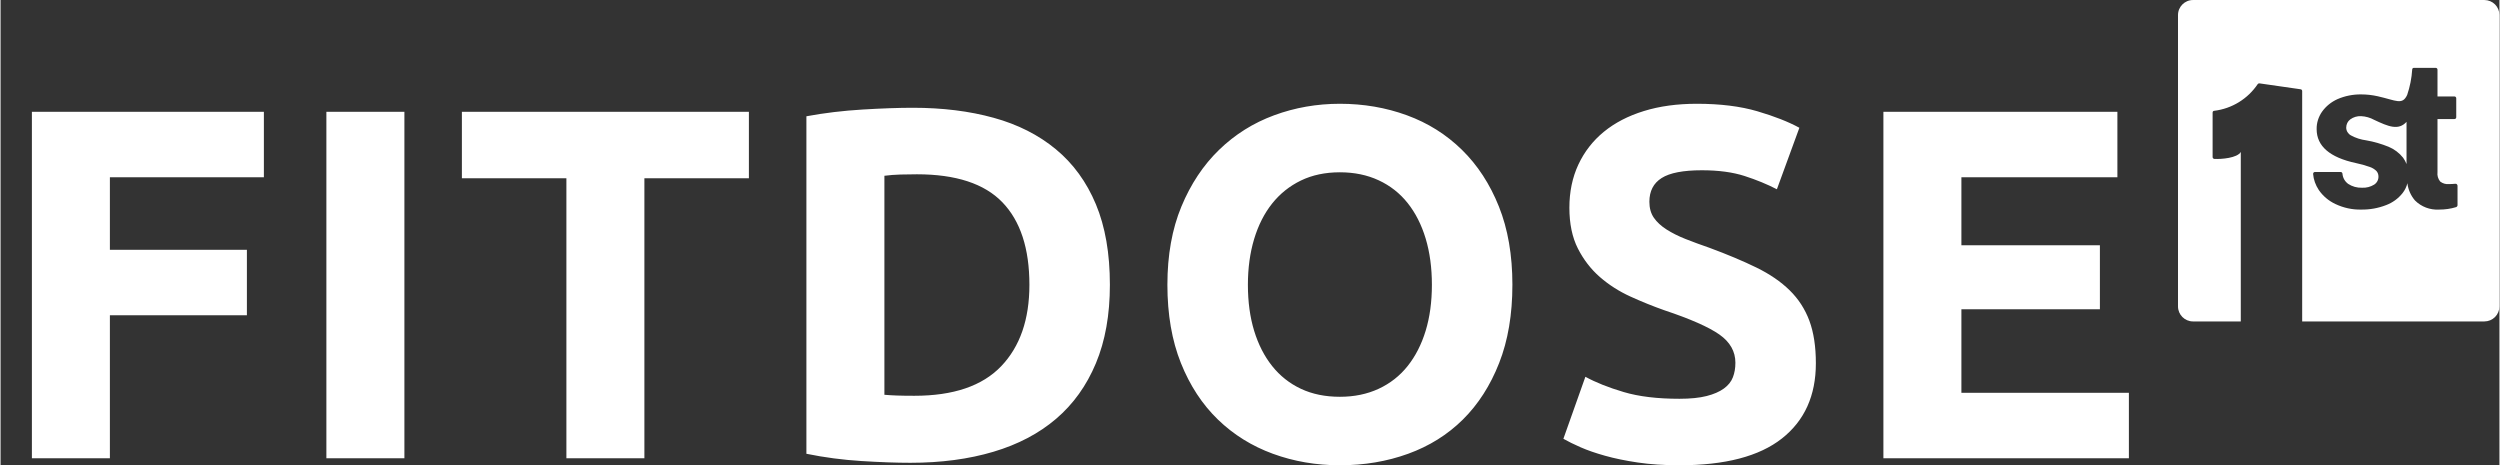
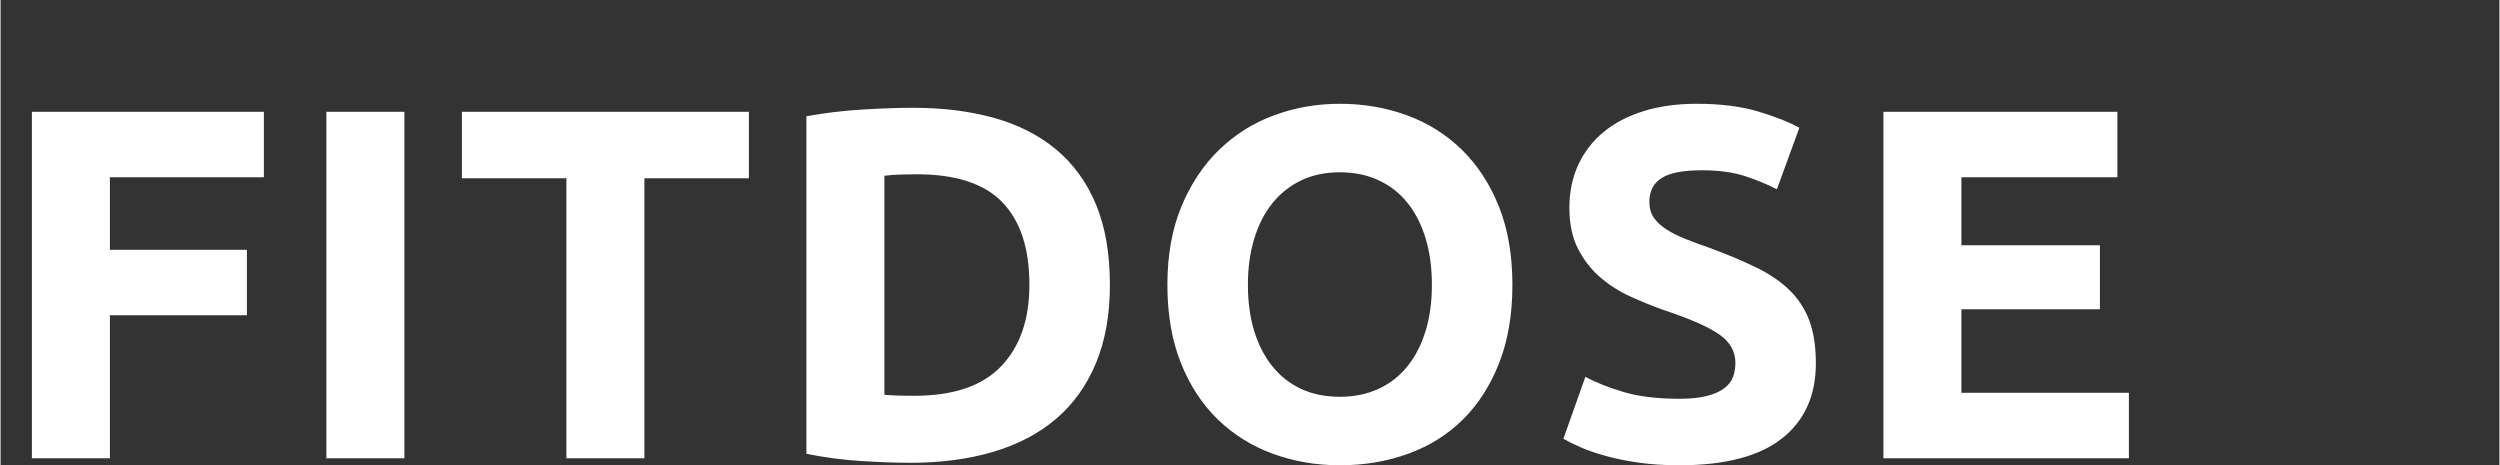
<svg xmlns="http://www.w3.org/2000/svg" width="1026px" height="191px" viewBox="0 0 1025.538 191">
  <rect x="0" y="0" width="1025.538" height="191" fill="#333333" stroke="none" />
  <g transform="matrix(1 0 0 1 -22579.205 0)" id="e2404f89-10e6-4048-a1c6-e268eb11e956">

</g>
  <g id="17263cb3-aa63-4939-9a1d-e2baa2817296">
    <g style="">
      <g id="ff6b7953-1341-4913-81a7-67e94918a8bb">
        <path style="stroke: rgb(0,0,0); stroke-opacity: 0; stroke-width: 0; stroke-dasharray: none; stroke-linecap: butt; stroke-dashoffset: 0; stroke-linejoin: miter; stroke-miterlimit: 4; fill: rgb(255,255,255); fill-rule: nonzero; opacity: 1;" d="M12.857,188.079v-142.2h95.21v26.88h-63.2v29.75h56.23v26.88h-56.23v58.69zM133.717,45.879h32.02v142.2h-32.02zM307.117,45.879v27.29h-42.89v114.91h-32.01v-114.91h-42.89v-27.29zM362.727,162.019c1.5,0.13 3.24,0.24 5.23,0.31c1.99,0.07 4.35,0.1 7.08,0.1c16.01,0 27.87,-4.04 35.6,-12.11c7.73,-8.07 11.6,-19.21 11.6,-33.44c0,-14.91 -3.7,-26.2 -11.09,-33.86c-7.39,-7.66 -19.08,-11.49 -35.08,-11.49c-2.19,0 -4.45,0.03 -6.78,0.1c-2.32,0.07 -4.51,0.24 -6.56,0.51zM455.267,116.879c0,12.31 -1.91,23.04 -5.74,32.21c-3.83,9.17 -9.27,16.76 -16.32,22.78c-7.04,6.02 -15.62,10.53 -25.75,13.54c-10.12,3.01 -21.47,4.52 -34.06,4.52c-5.75,0 -12.45,-0.24 -20.11,-0.72c-7.66,-0.48 -15.18,-1.47 -22.57,-2.98v-138.51c7.39,-1.37 15.08,-2.29 23.08,-2.77c8.01,-0.48 14.88,-0.72 20.62,-0.72c12.18,0 23.23,1.37 33.14,4.11c9.92,2.73 18.44,7.04 25.55,12.93c7.11,5.88 12.59,13.4 16.42,22.57c3.83,9.17 5.74,20.18 5.74,33.04zM511.907,116.879c0,6.97 0.85,13.26 2.56,18.87c1.71,5.61 4.18,10.44 7.39,14.47c3.21,4.03 7.15,7.15 11.8,9.34c4.65,2.19 9.99,3.28 16,3.28c5.89,0 11.19,-1.09 15.91,-3.28c4.72,-2.19 8.69,-5.31 11.9,-9.34c3.21,-4.03 5.68,-8.86 7.39,-14.47c1.71,-5.61 2.56,-11.9 2.56,-18.87c0,-6.98 -0.85,-13.31 -2.56,-18.99c-1.71,-5.67 -4.18,-10.53 -7.39,-14.56c-3.21,-4.04 -7.18,-7.15 -11.9,-9.34c-4.72,-2.19 -10.02,-3.28 -15.91,-3.28c-6.01,0 -11.35,1.13 -16,3.38c-4.65,2.26 -8.59,5.41 -11.8,9.44c-3.21,4.03 -5.68,8.89 -7.39,14.57c-1.71,5.68 -2.56,11.94 -2.56,18.78zM620.457,116.879c0,12.17 -1.81,22.88 -5.44,32.11c-3.63,9.23 -8.59,16.96 -14.88,23.19c-6.29,6.22 -13.78,10.9 -22.47,14.05c-8.69,3.15 -18.02,4.72 -28.01,4.72c-9.71,0 -18.87,-1.57 -27.49,-4.72c-8.62,-3.15 -16.14,-7.83 -22.57,-14.05c-6.43,-6.23 -11.5,-13.96 -15.19,-23.19c-3.69,-9.23 -5.54,-19.94 -5.54,-32.11c0,-12.18 1.92,-22.89 5.75,-32.12c3.83,-9.23 8.99,-17 15.49,-23.29c6.5,-6.29 14.02,-11.01 22.57,-14.16c8.55,-3.15 17.55,-4.72 26.98,-4.72c9.71,0 18.88,1.57 27.5,4.72c8.62,3.15 16.14,7.87 22.57,14.16c6.43,6.29 11.5,14.06 15.19,23.29c3.69,9.23 5.54,19.94 5.54,32.12zM688.997,163.659c4.51,0 8.24,-0.38 11.18,-1.13c2.94,-0.75 5.3,-1.78 7.08,-3.08c1.78,-1.29 3.01,-2.83 3.69,-4.61c0.69,-1.78 1.03,-3.76 1.03,-5.95c0,-4.65 -2.19,-8.52 -6.57,-11.6c-4.38,-3.07 -11.9,-6.39 -22.57,-9.95c-4.65,-1.64 -9.3,-3.52 -13.95,-5.64c-4.65,-2.12 -8.83,-4.79 -12.52,-8c-3.69,-3.22 -6.7,-7.12 -9.03,-11.7c-2.33,-4.59 -3.49,-10.16 -3.49,-16.73c0,-6.56 1.23,-12.47 3.69,-17.74c2.47,-5.27 5.96,-9.76 10.47,-13.45c4.51,-3.69 9.99,-6.53 16.42,-8.51c6.43,-1.99 13.68,-2.98 21.75,-2.98c9.57,0 17.85,1.03 24.83,3.08c6.97,2.05 12.72,4.31 17.23,6.77l-9.23,25.24c-3.97,-2.05 -8.38,-3.87 -13.24,-5.44c-4.85,-1.57 -10.7,-2.36 -17.54,-2.36c-7.66,0 -13.17,1.06 -16.52,3.19c-3.35,2.12 -5.03,5.37 -5.03,9.74c0,2.6 0.62,4.79 1.85,6.57c1.23,1.78 2.98,3.39 5.23,4.82c2.26,1.44 4.86,2.74 7.8,3.9c2.94,1.16 6.19,2.36 9.75,3.59c7.39,2.73 13.82,5.44 19.29,8.11c5.47,2.67 10.01,5.78 13.64,9.33c3.63,3.56 6.33,7.73 8.11,12.52c1.77,4.79 2.66,10.6 2.66,17.44c0,13.27 -4.65,23.57 -13.95,30.88c-9.3,7.32 -23.32,10.98 -42.06,10.98c-6.29,0 -11.97,-0.38 -17.04,-1.13c-5.06,-0.75 -9.54,-1.67 -13.44,-2.77c-3.9,-1.09 -7.25,-2.25 -10.05,-3.48c-2.81,-1.23 -5.17,-2.4 -7.08,-3.49l9.03,-25.45c4.24,2.33 9.47,4.41 15.7,6.26c6.22,1.85 13.85,2.77 22.88,2.77zM772.717,188.079v-142.2h96.03v26.88h-64.02v27.9h56.84v26.27h-56.84v34.27h68.74v26.88z" stroke-linecap="round" />
      </g>
    </g>
  </g>
  <g transform="matrix(1 0 0 1 -22579.205 0)" id="149456ed-e446-4ddb-a2e5-07b778acc3e5">

</g>
  <g transform="matrix(1 0 0 1 -22579.205 0)" id="9b687189-540d-42ae-861b-d724830d78d6">

</g>
  <g id="603ad570-9be7-4e37-bb12-02208935eaa5">
    <g style="">
      <g id="603ad570-9be7-4e37-bb12-02208935eaa5-child-0">
-         <path style="stroke: rgb(193,193,193); stroke-width: 0; stroke-dasharray: none; stroke-linecap: butt; stroke-dashoffset: 0; stroke-linejoin: miter; stroke-miterlimit: 4; fill: rgb(255,255,255); fill-rule: nonzero; opacity: 1;" transform="matrix(4.397 0 0 4.397 959.576 65.962) matrix(1 0 0 1 0 0)  translate(-15, -15)" d="M 21.33 11.37 L 21.33 15.31 C 21.25 15.10 21.14 14.90 21.01 14.72 C 20.65 14.27 20.19 13.92 19.66 13.70 C 18.99 13.43 18.29 13.22 17.58 13.10 C 17.07 13.03 16.58 12.88 16.13 12.63 C 15.87 12.48 15.70 12.21 15.70 11.91 C 15.70 11.60 15.84 11.32 16.08 11.14 C 16.37 10.93 16.73 10.82 17.09 10.84 C 17.52 10.86 17.94 10.98 18.32 11.19 C 19.62 11.80 20.57 12.21 21.33 11.37 Z M 1.40 0.00 L 28.60 0.00 C 28.97 -0.00 29.33 0.15 29.59 0.41 C 29.85 0.67 30.00 1.03 30.00 1.40 L 30.00 28.60 C 30.00 28.97 29.85 29.33 29.59 29.59 C 29.33 29.85 28.97 30.00 28.60 30.00 L 11.59 30.00 L 11.59 8.50 C 11.59 8.41 11.53 8.34 11.44 8.33 L 7.61 7.78 C 7.54 7.77 7.48 7.80 7.44 7.85 C 6.51 9.23 5.03 10.14 3.38 10.34 C 3.29 10.34 3.23 10.42 3.23 10.50 L 3.23 14.66 C 3.23 14.75 3.30 14.82 3.39 14.83 C 4.02 14.87 5.54 14.75 5.86 14.18 L 5.86 30.00 L 1.40 30.00 C 0.63 30.00 0.00 29.37 0.00 28.60 L 0.00 1.40 C 0.00 0.63 0.63 0.00 1.40 0.00 Z M 26.09 17.33 C 26.09 17.28 26.06 17.23 26.02 17.19 C 25.99 17.16 25.93 17.14 25.88 17.15 C 25.68 17.17 25.48 17.18 25.28 17.18 C 24.99 17.21 24.70 17.12 24.47 16.94 C 24.27 16.69 24.18 16.38 24.22 16.07 L 24.22 11.11 L 25.80 11.11 C 25.90 11.11 25.97 11.04 25.97 10.94 L 25.97 9.17 C 25.97 9.13 25.95 9.08 25.92 9.05 C 25.89 9.02 25.85 9.00 25.80 9.00 L 24.22 9.00 L 24.22 6.50 C 24.22 6.45 24.20 6.41 24.17 6.38 C 24.14 6.35 24.10 6.33 24.05 6.33 L 22.02 6.33 C 21.94 6.33 21.86 6.39 21.86 6.48 C 21.81 7.29 21.65 8.09 21.39 8.86 C 20.93 9.84 20.37 9.37 18.63 8.98 C 18.13 8.87 17.62 8.81 17.10 8.81 C 16.34 8.80 15.58 8.95 14.89 9.25 C 14.31 9.51 13.81 9.91 13.44 10.43 C 13.11 10.91 12.93 11.47 12.94 12.05 Q 12.94 14.43 16.61 15.22 C 17.05 15.31 17.48 15.43 17.90 15.58 C 18.14 15.66 18.35 15.79 18.53 15.97 C 18.65 16.11 18.71 16.29 18.71 16.47 C 18.72 16.78 18.57 17.06 18.31 17.23 C 17.97 17.44 17.58 17.54 17.18 17.52 C 16.72 17.54 16.26 17.41 15.88 17.16 C 15.57 16.93 15.38 16.59 15.35 16.21 C 15.34 16.12 15.27 16.05 15.18 16.05 L 12.78 16.05 C 12.74 16.05 12.69 16.07 12.66 16.10 C 12.63 16.14 12.61 16.18 12.61 16.23 C 12.65 16.76 12.84 17.28 13.14 17.73 C 13.53 18.30 14.07 18.75 14.69 19.04 C 15.45 19.40 16.27 19.58 17.11 19.56 C 17.90 19.57 18.69 19.43 19.43 19.14 C 20.04 18.91 20.57 18.52 20.97 18.01 C 21.18 17.74 21.33 17.43 21.41 17.10 C 21.48 17.69 21.73 18.26 22.12 18.71 C 22.71 19.30 23.53 19.61 24.37 19.56 C 24.91 19.56 25.44 19.49 25.96 19.33 C 26.03 19.30 26.09 19.23 26.09 19.15 Z" stroke-linecap="round" />
-       </g>
+         </g>
    </g>
  </g>
</svg>